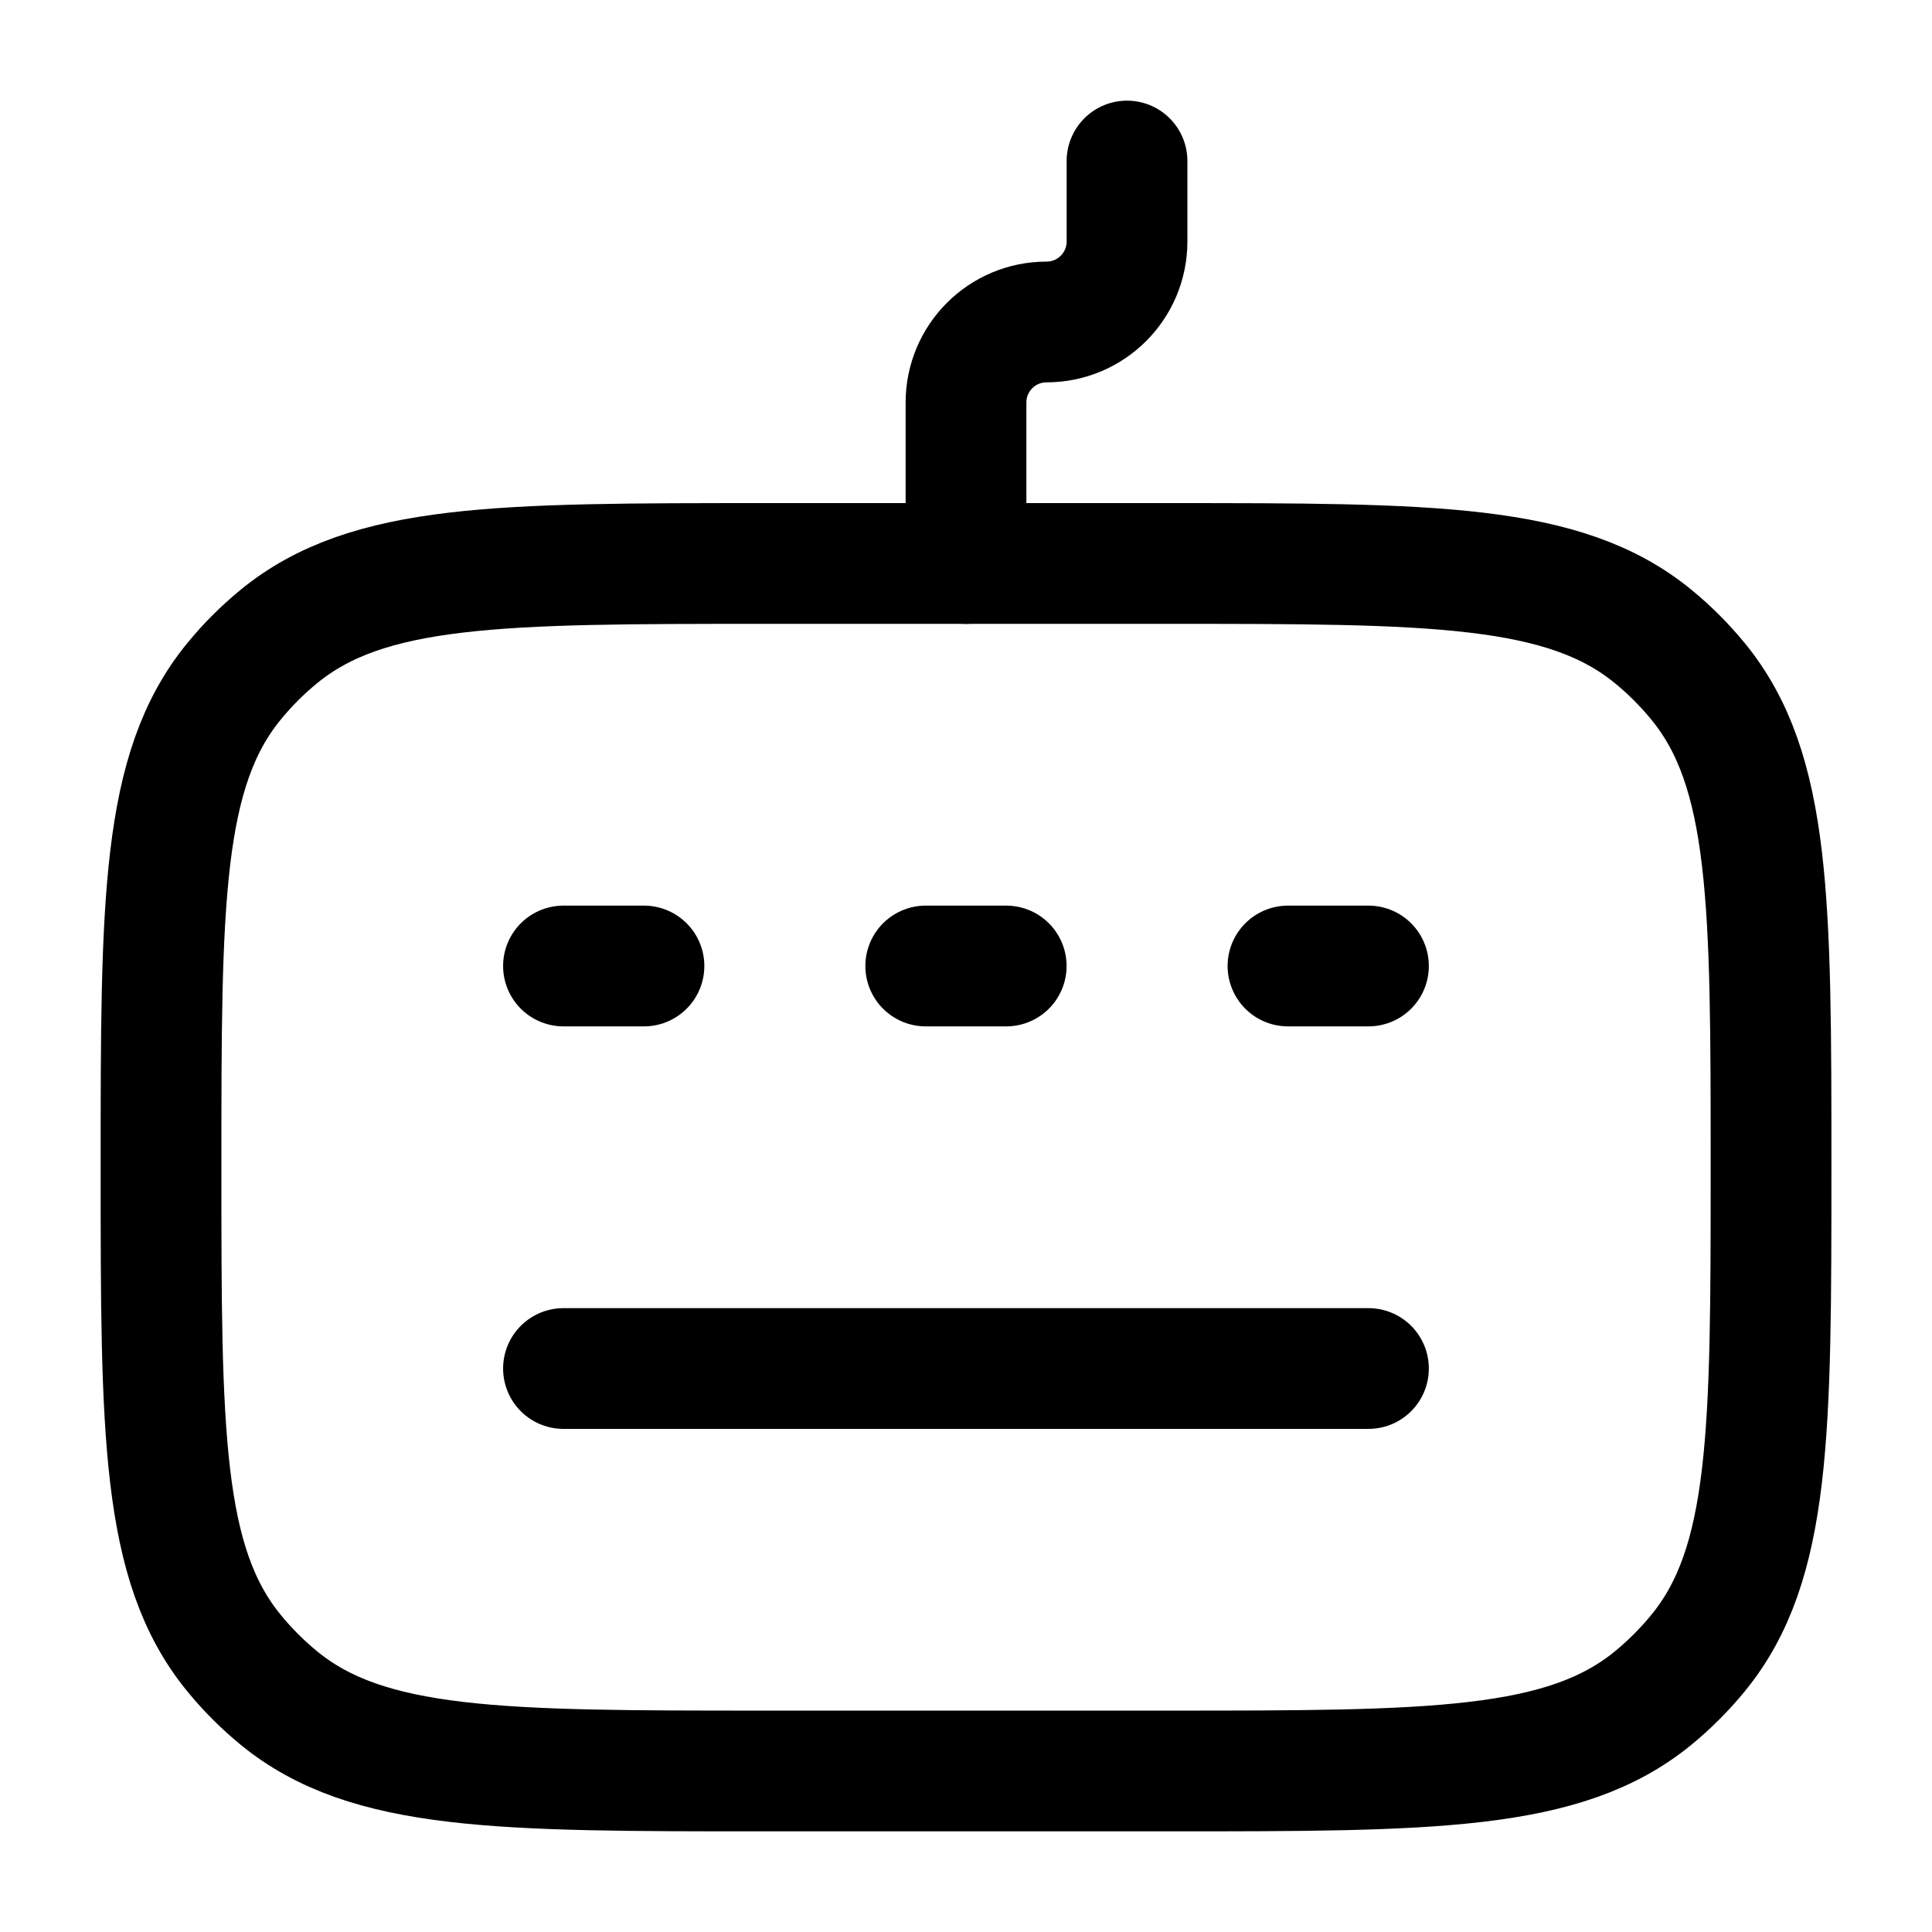
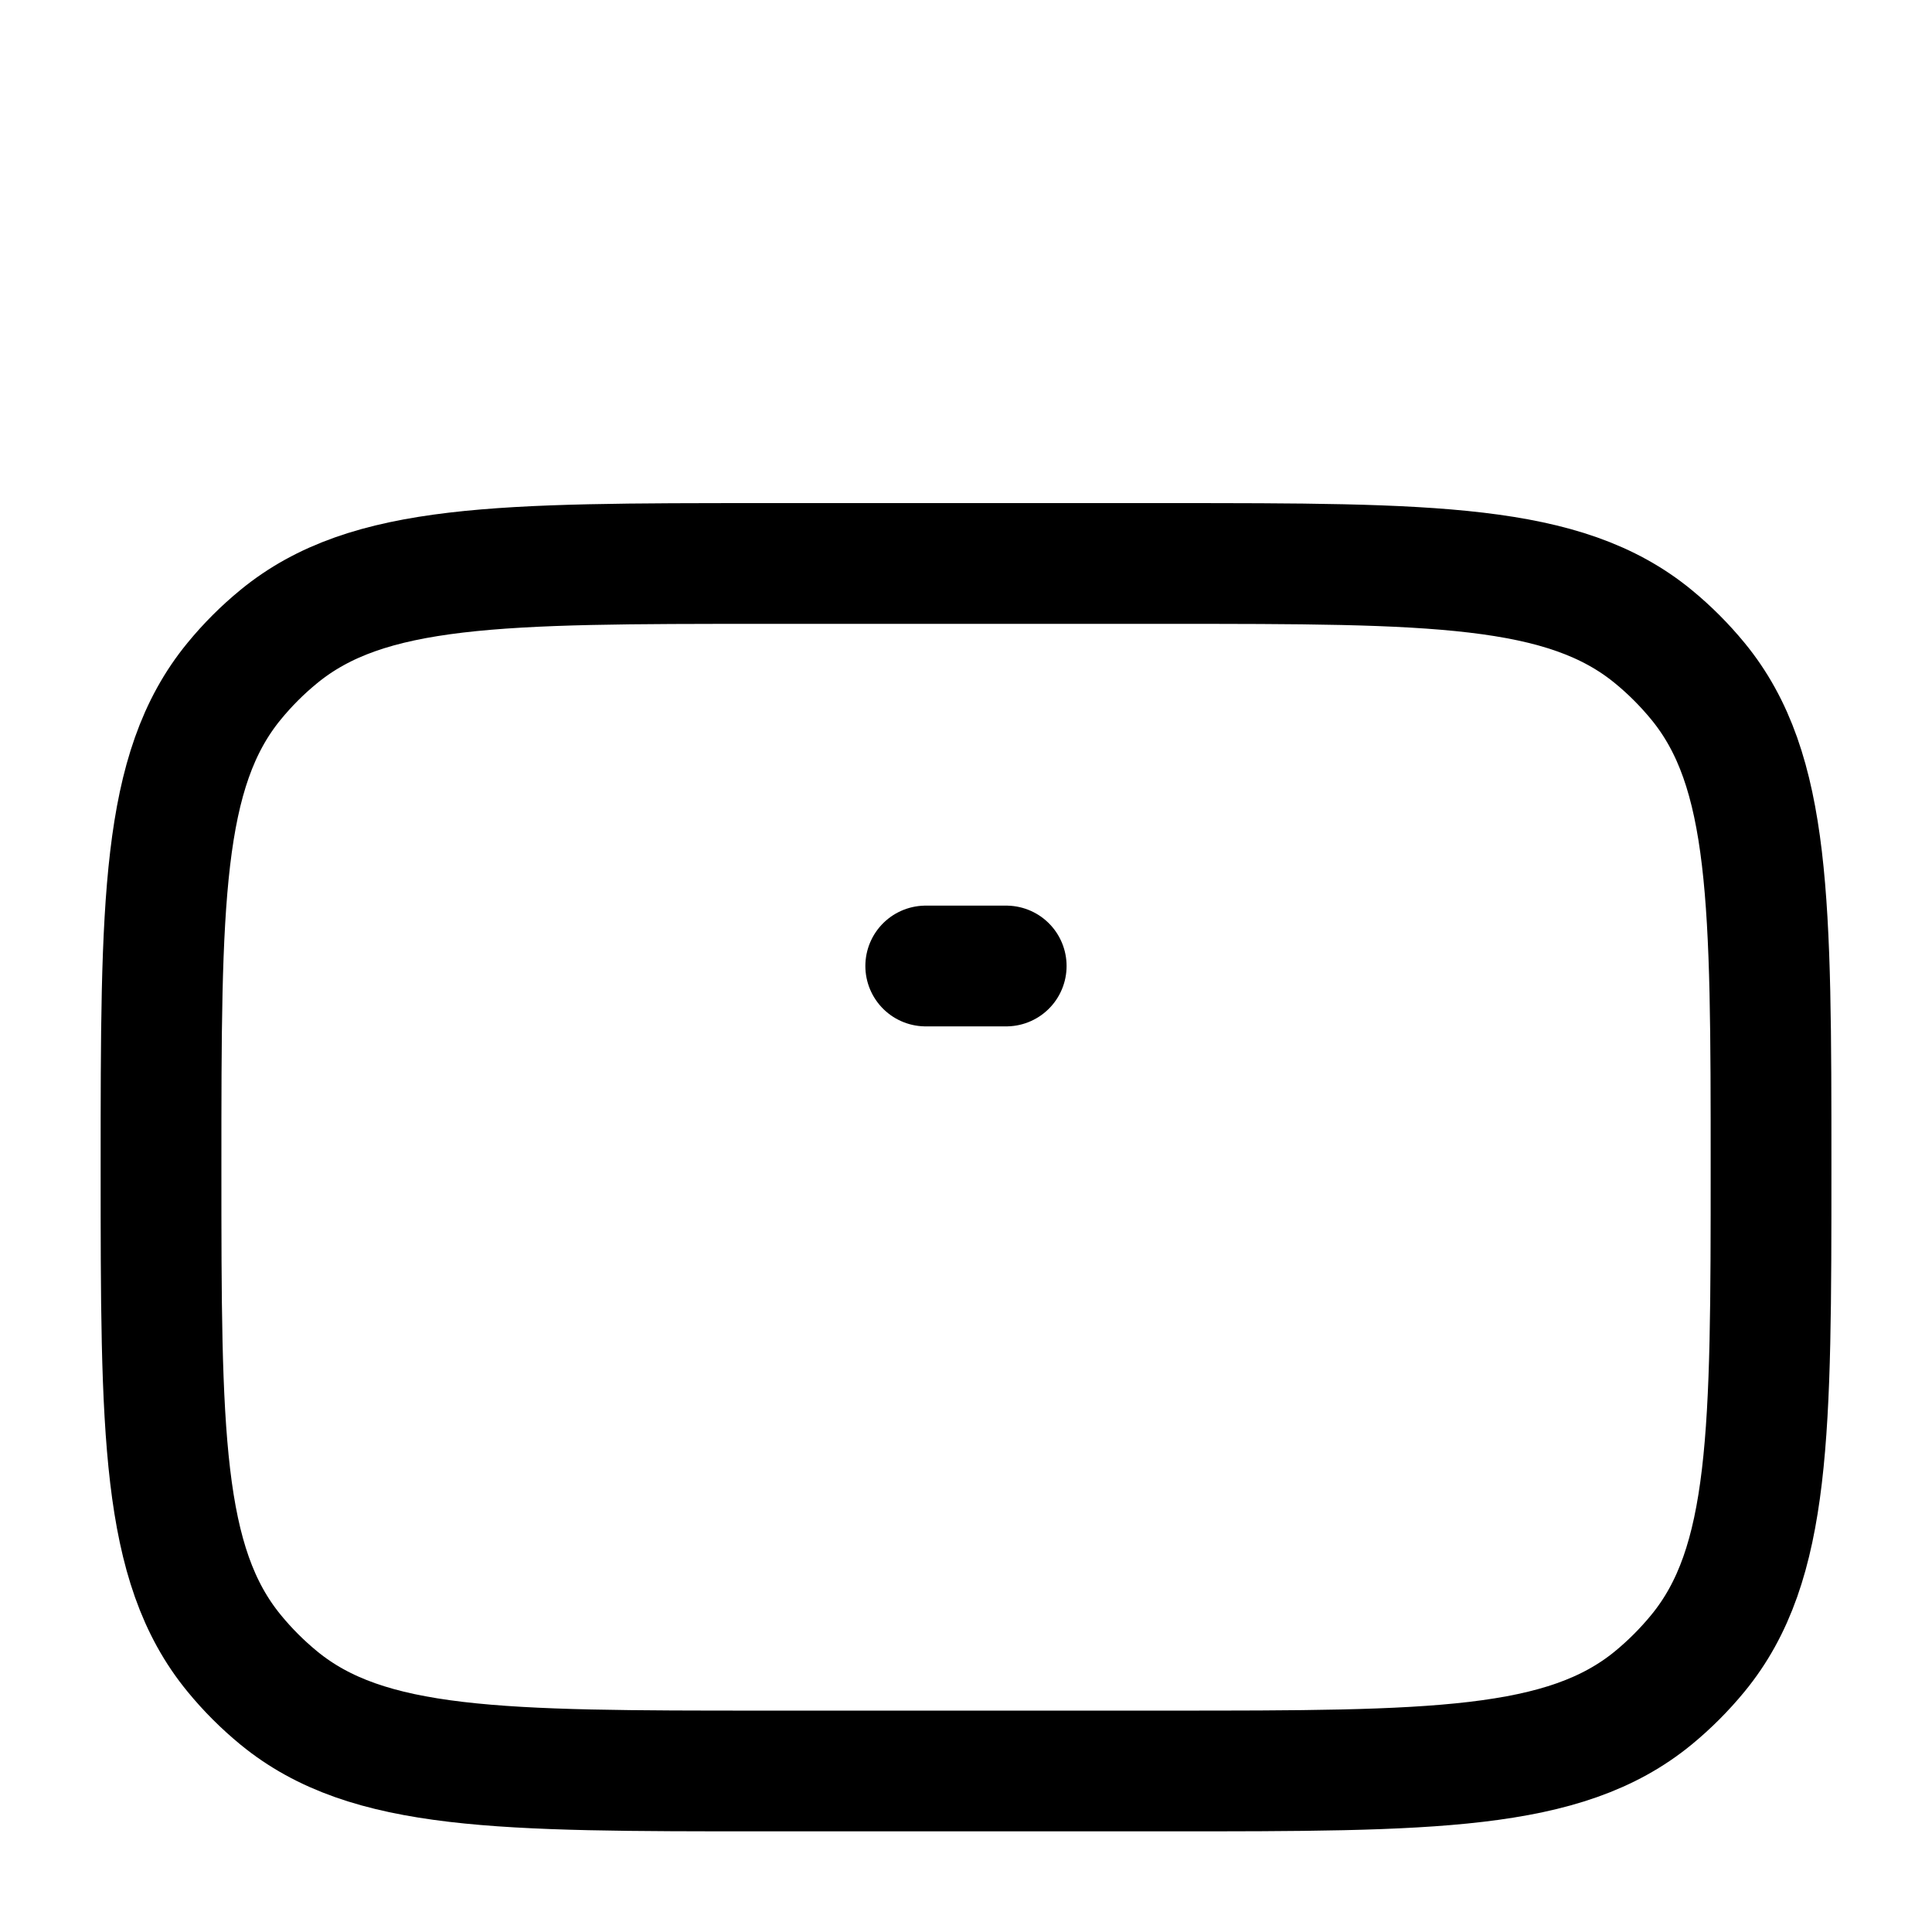
<svg xmlns="http://www.w3.org/2000/svg" width="32" height="32" viewBox="0 0 32 32" fill="none">
  <path d="M19.334 9.333H12.667C8.284 9.333 6.092 9.333 4.617 10.544C4.347 10.765 4.099 11.013 3.878 11.283C2.667 12.758 2.667 14.95 2.667 19.333C2.667 23.717 2.667 25.908 3.878 27.383C4.099 27.653 4.347 27.901 4.617 28.123C6.092 29.333 8.284 29.333 12.667 29.333H19.334C23.717 29.333 25.909 29.333 27.384 28.123C27.654 27.901 27.901 27.653 28.123 27.383C29.334 25.908 29.334 23.717 29.334 19.333C29.334 14.95 29.334 12.758 28.123 11.283C27.901 11.013 27.654 10.765 27.384 10.544C25.909 9.333 23.717 9.333 19.334 9.333Z" stroke="black" stroke-width="2" stroke-linecap="round" />
-   <path d="M16 9.333V6.667C16 5.93 16.597 5.333 17.333 5.333C18.07 5.333 18.667 4.736 18.667 4V2.667" stroke="black" stroke-width="2" stroke-linecap="round" stroke-linejoin="round" />
-   <path d="M9.333 16H10.666" stroke="black" stroke-width="2" stroke-linecap="round" stroke-linejoin="round" />
  <path d="M15.333 16H16.666" stroke="black" stroke-width="2" stroke-linecap="round" stroke-linejoin="round" />
-   <path d="M21.333 16H22.666" stroke="black" stroke-width="2" stroke-linecap="round" stroke-linejoin="round" />
-   <path d="M9.333 22.667H22.666" stroke="black" stroke-width="2" stroke-linecap="round" stroke-linejoin="round" />
</svg>